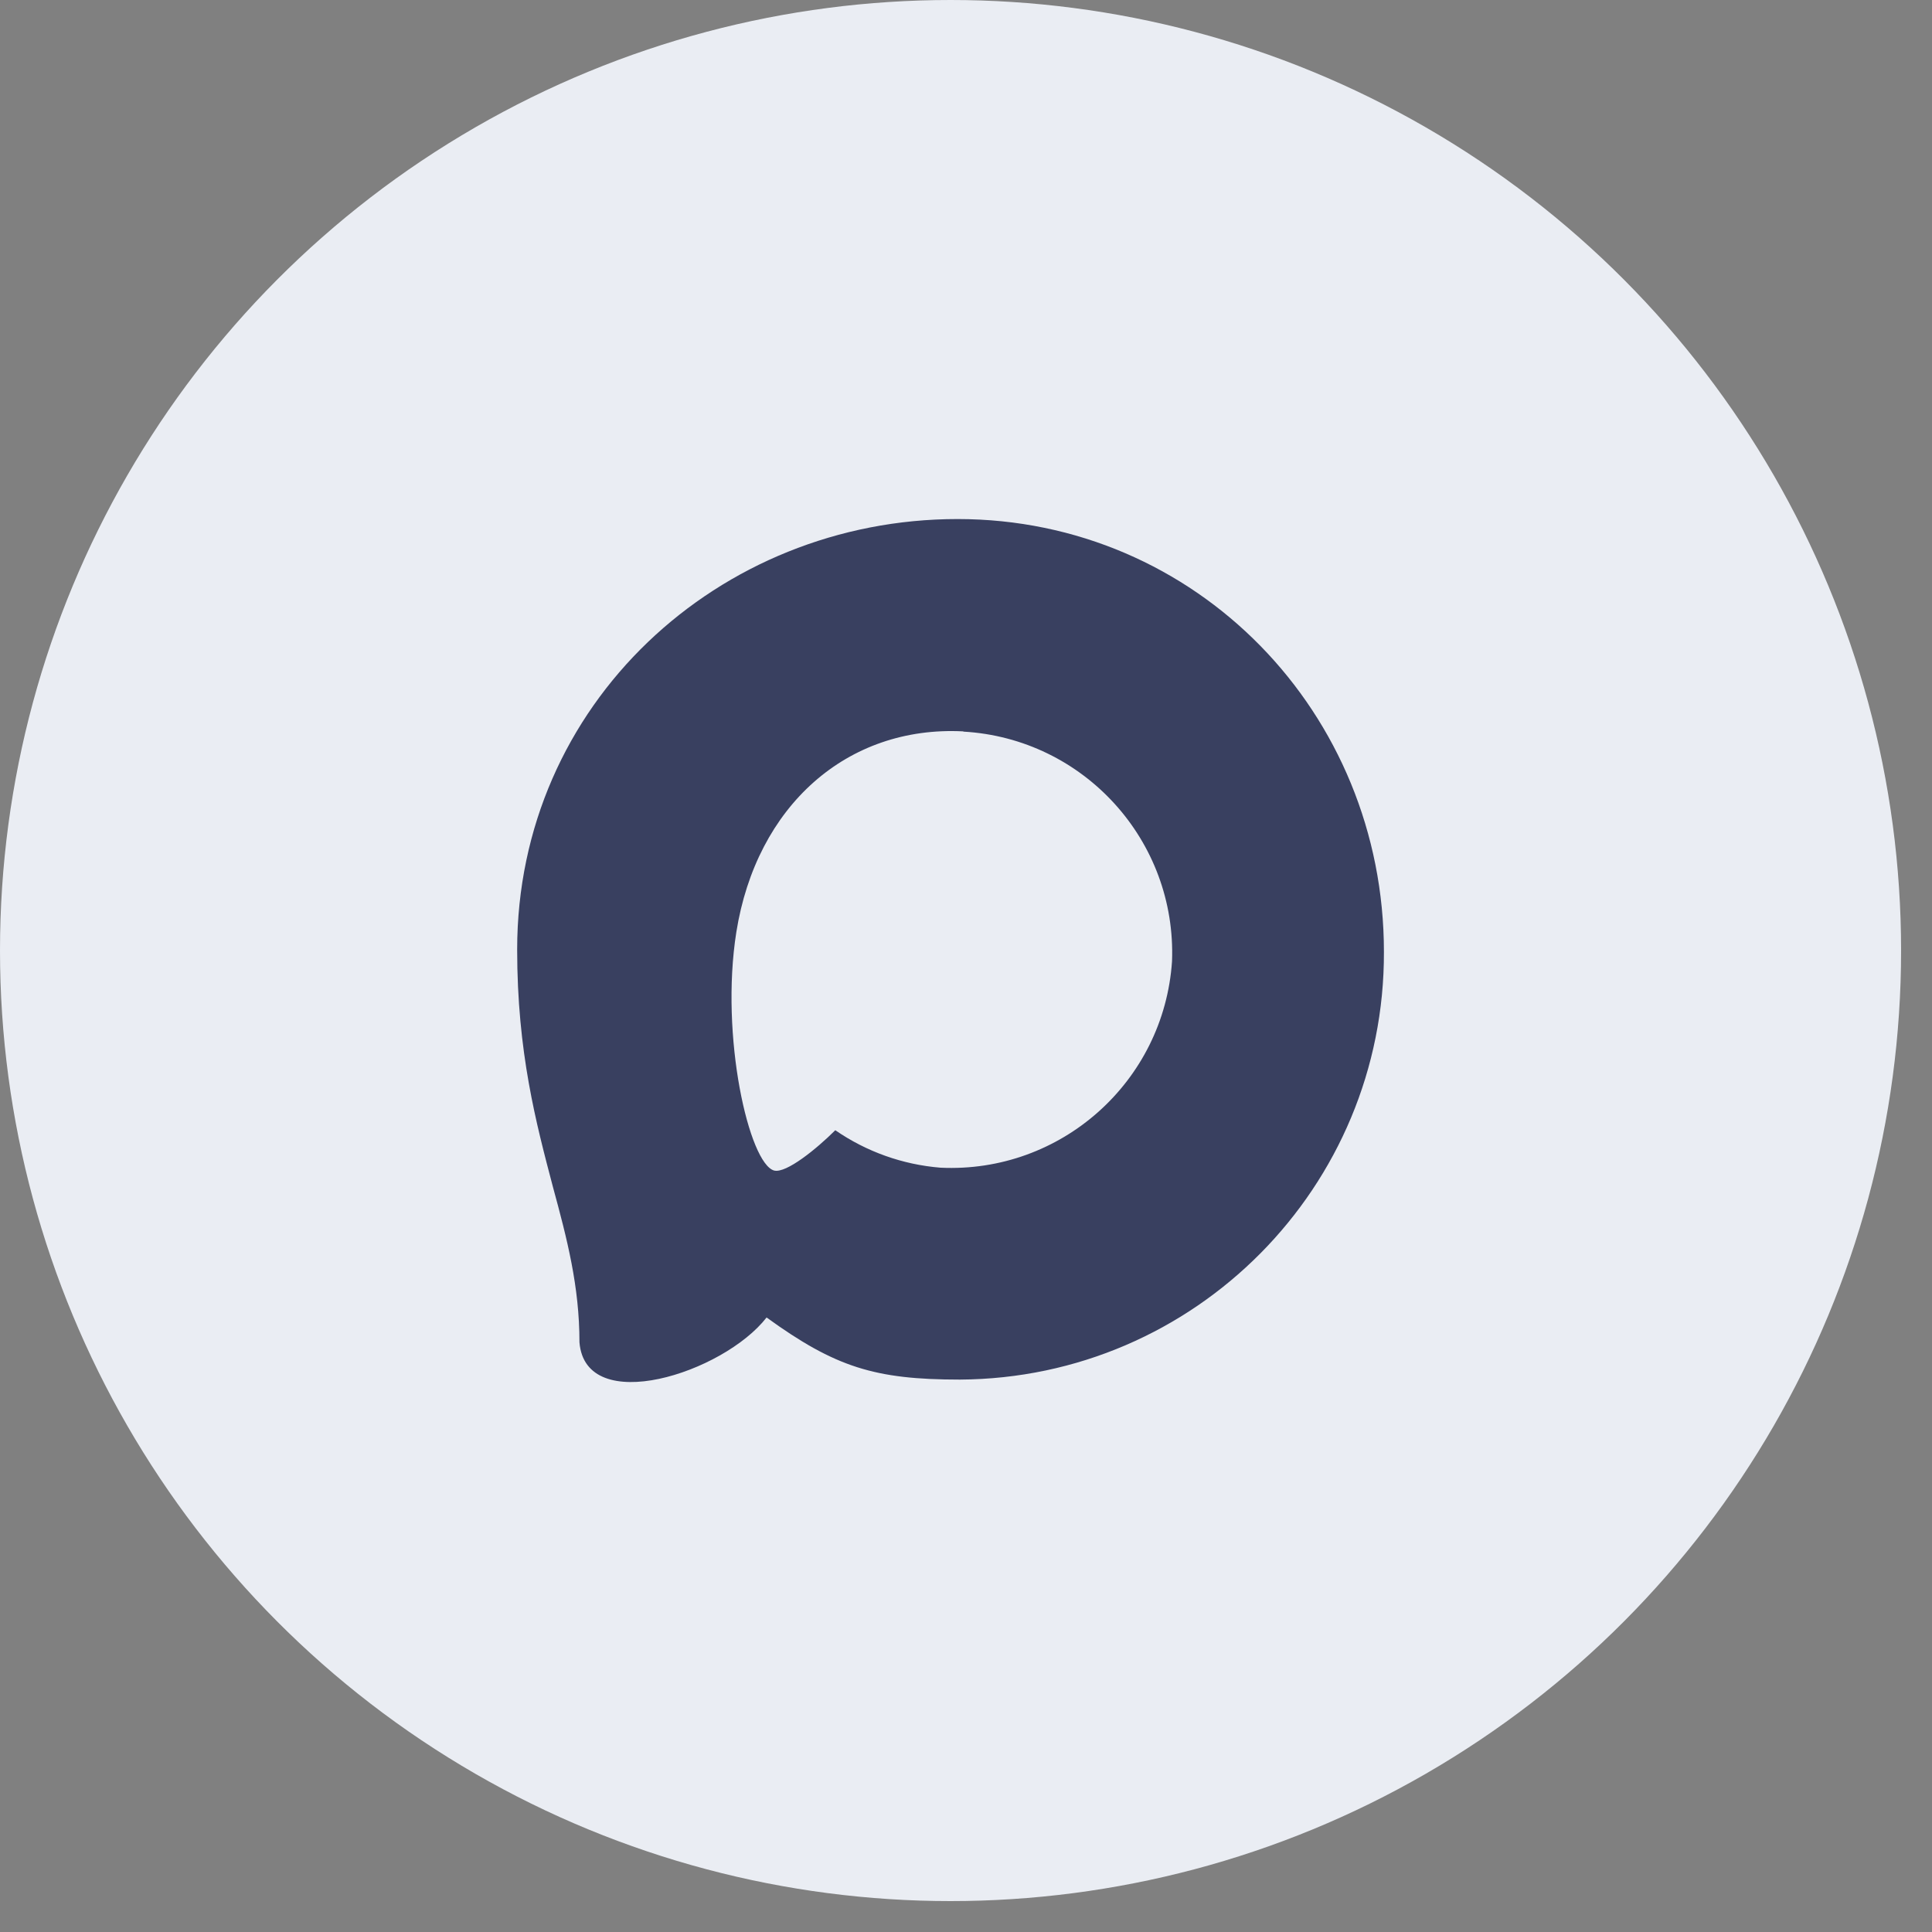
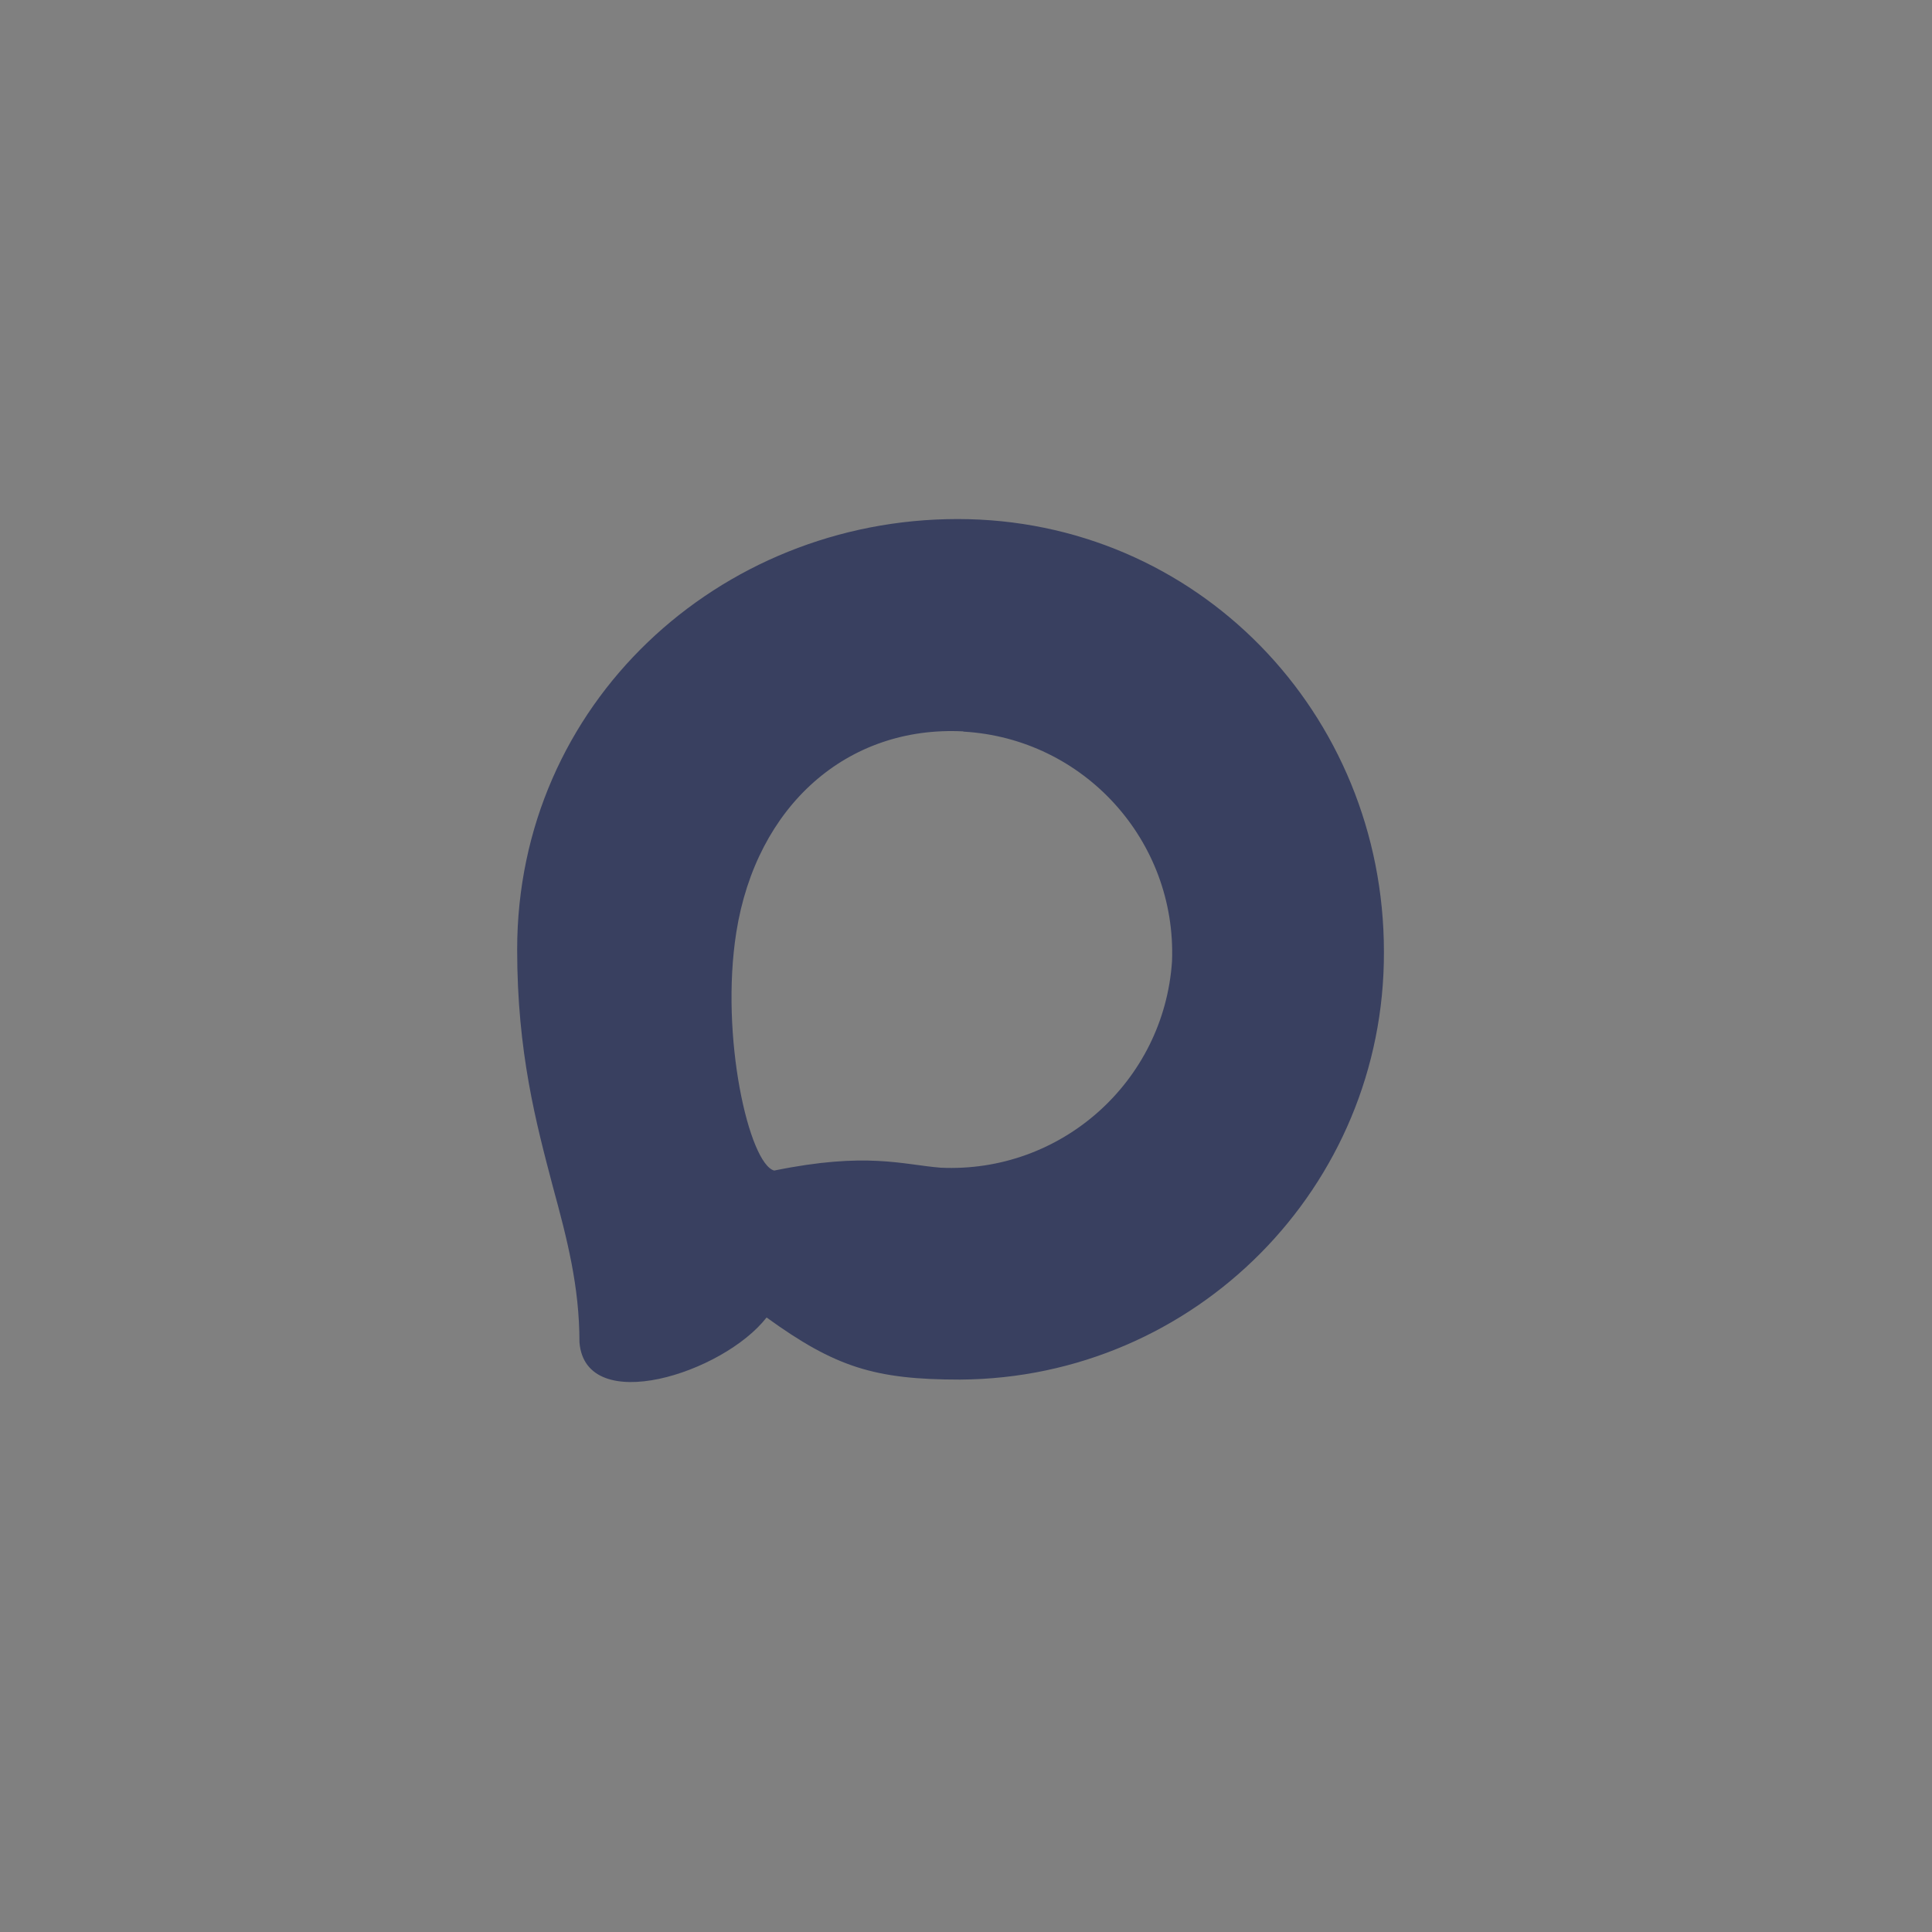
<svg xmlns="http://www.w3.org/2000/svg" width="41" height="41" viewBox="0 0 41 41" fill="none">
  <rect x="0" y="0" width="41" height="41" fill="#808080" stroke="none" />
-   <circle cx="20.172" cy="20.172" r="20.172" fill="#EAEDF3" />
-   <path fill-rule="evenodd" clip-rule="evenodd" d="M20.37 29.277C18.565 29.277 17.726 29.014 16.268 27.959C15.345 29.145 12.425 30.072 12.297 28.486C12.297 27.296 12.034 26.291 11.735 25.192C11.379 23.84 10.975 22.333 10.975 20.151C10.975 14.937 15.253 11.015 20.321 11.015C25.394 11.015 29.369 15.13 29.369 20.199C29.386 25.189 25.36 29.25 20.37 29.277ZM20.444 15.521C17.976 15.394 16.052 17.102 15.626 19.782C15.275 22 15.899 24.701 16.43 24.841C16.685 24.903 17.326 24.384 17.726 23.985C18.387 24.441 19.156 24.715 19.957 24.78C22.515 24.903 24.7 22.956 24.872 20.401C24.971 17.841 23.002 15.672 20.444 15.526L20.444 15.521Z" fill="#394060" />
+   <path fill-rule="evenodd" clip-rule="evenodd" d="M20.37 29.277C18.565 29.277 17.726 29.014 16.268 27.959C15.345 29.145 12.425 30.072 12.297 28.486C12.297 27.296 12.034 26.291 11.735 25.192C11.379 23.84 10.975 22.333 10.975 20.151C10.975 14.937 15.253 11.015 20.321 11.015C25.394 11.015 29.369 15.13 29.369 20.199C29.386 25.189 25.36 29.25 20.37 29.277ZM20.444 15.521C17.976 15.394 16.052 17.102 15.626 19.782C15.275 22 15.899 24.701 16.43 24.841C18.387 24.441 19.156 24.715 19.957 24.78C22.515 24.903 24.7 22.956 24.872 20.401C24.971 17.841 23.002 15.672 20.444 15.526L20.444 15.521Z" fill="#394060" />
</svg>